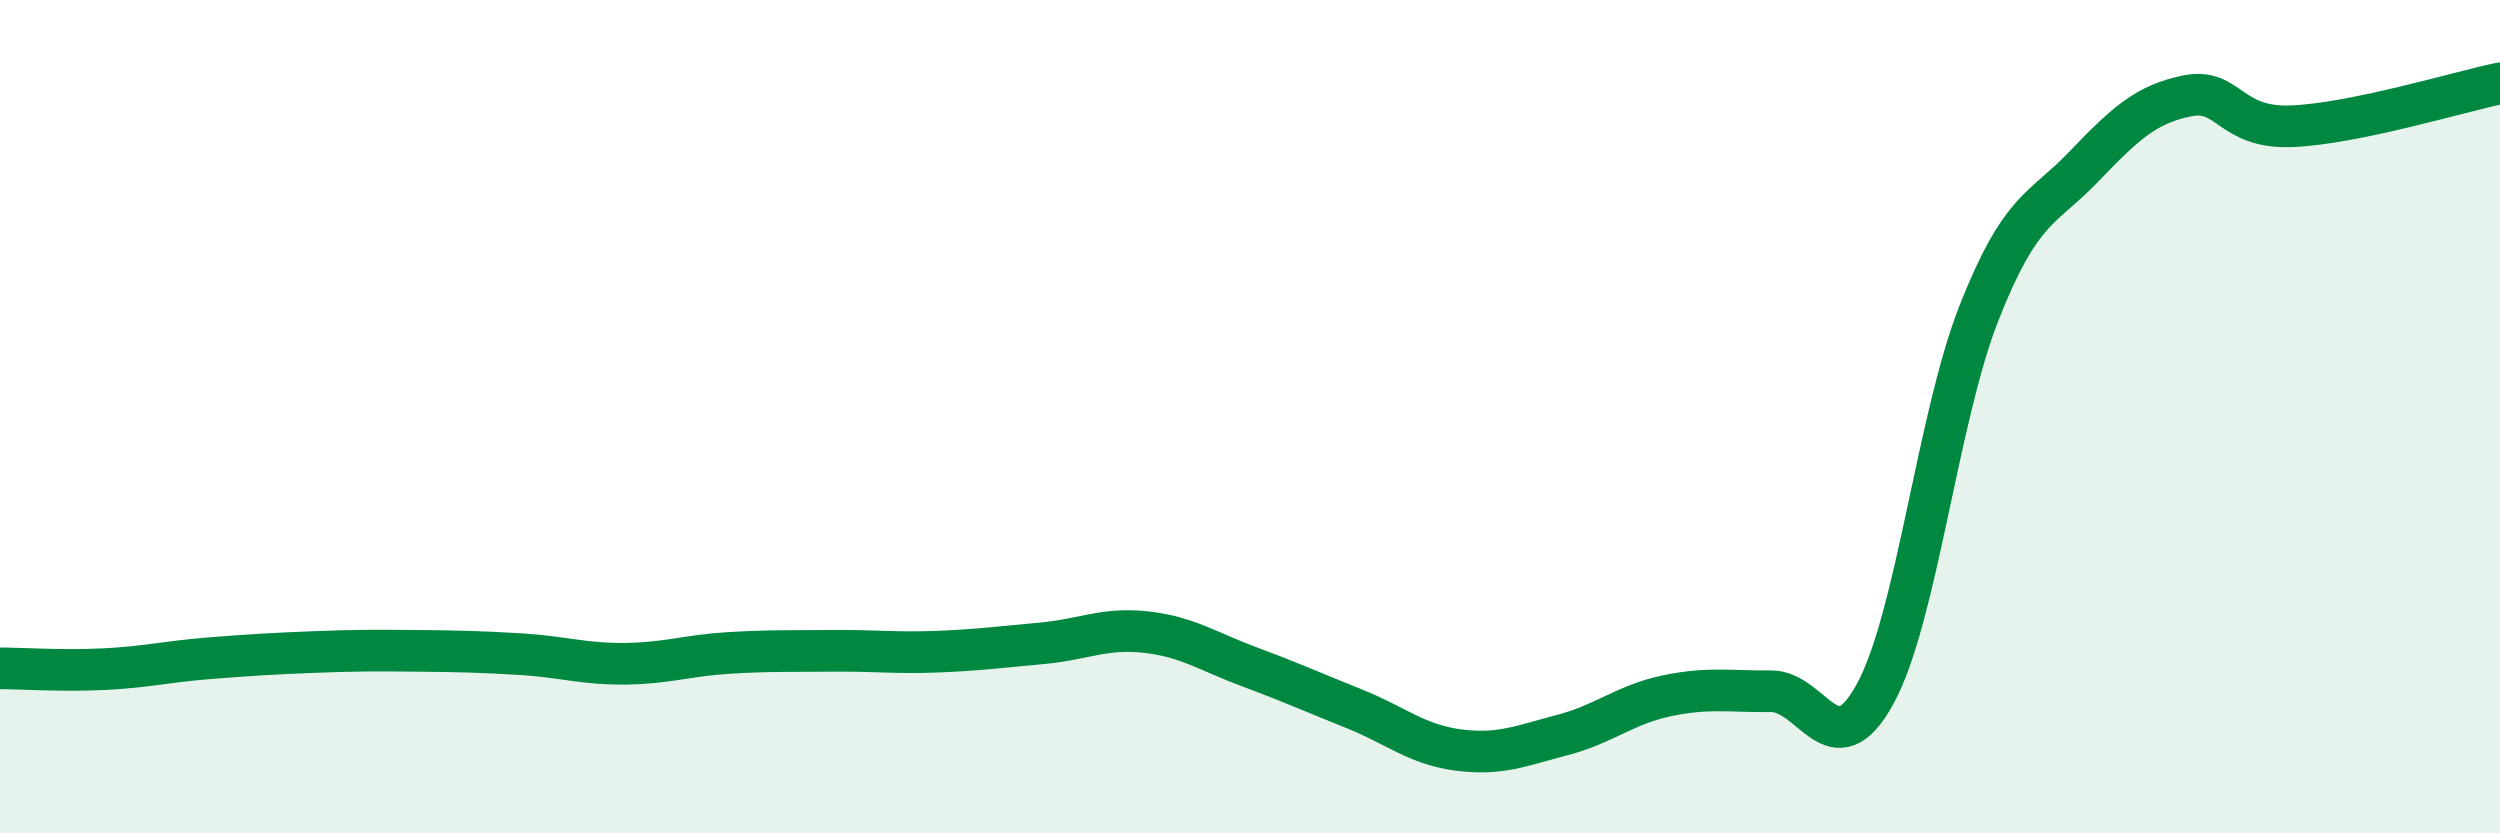
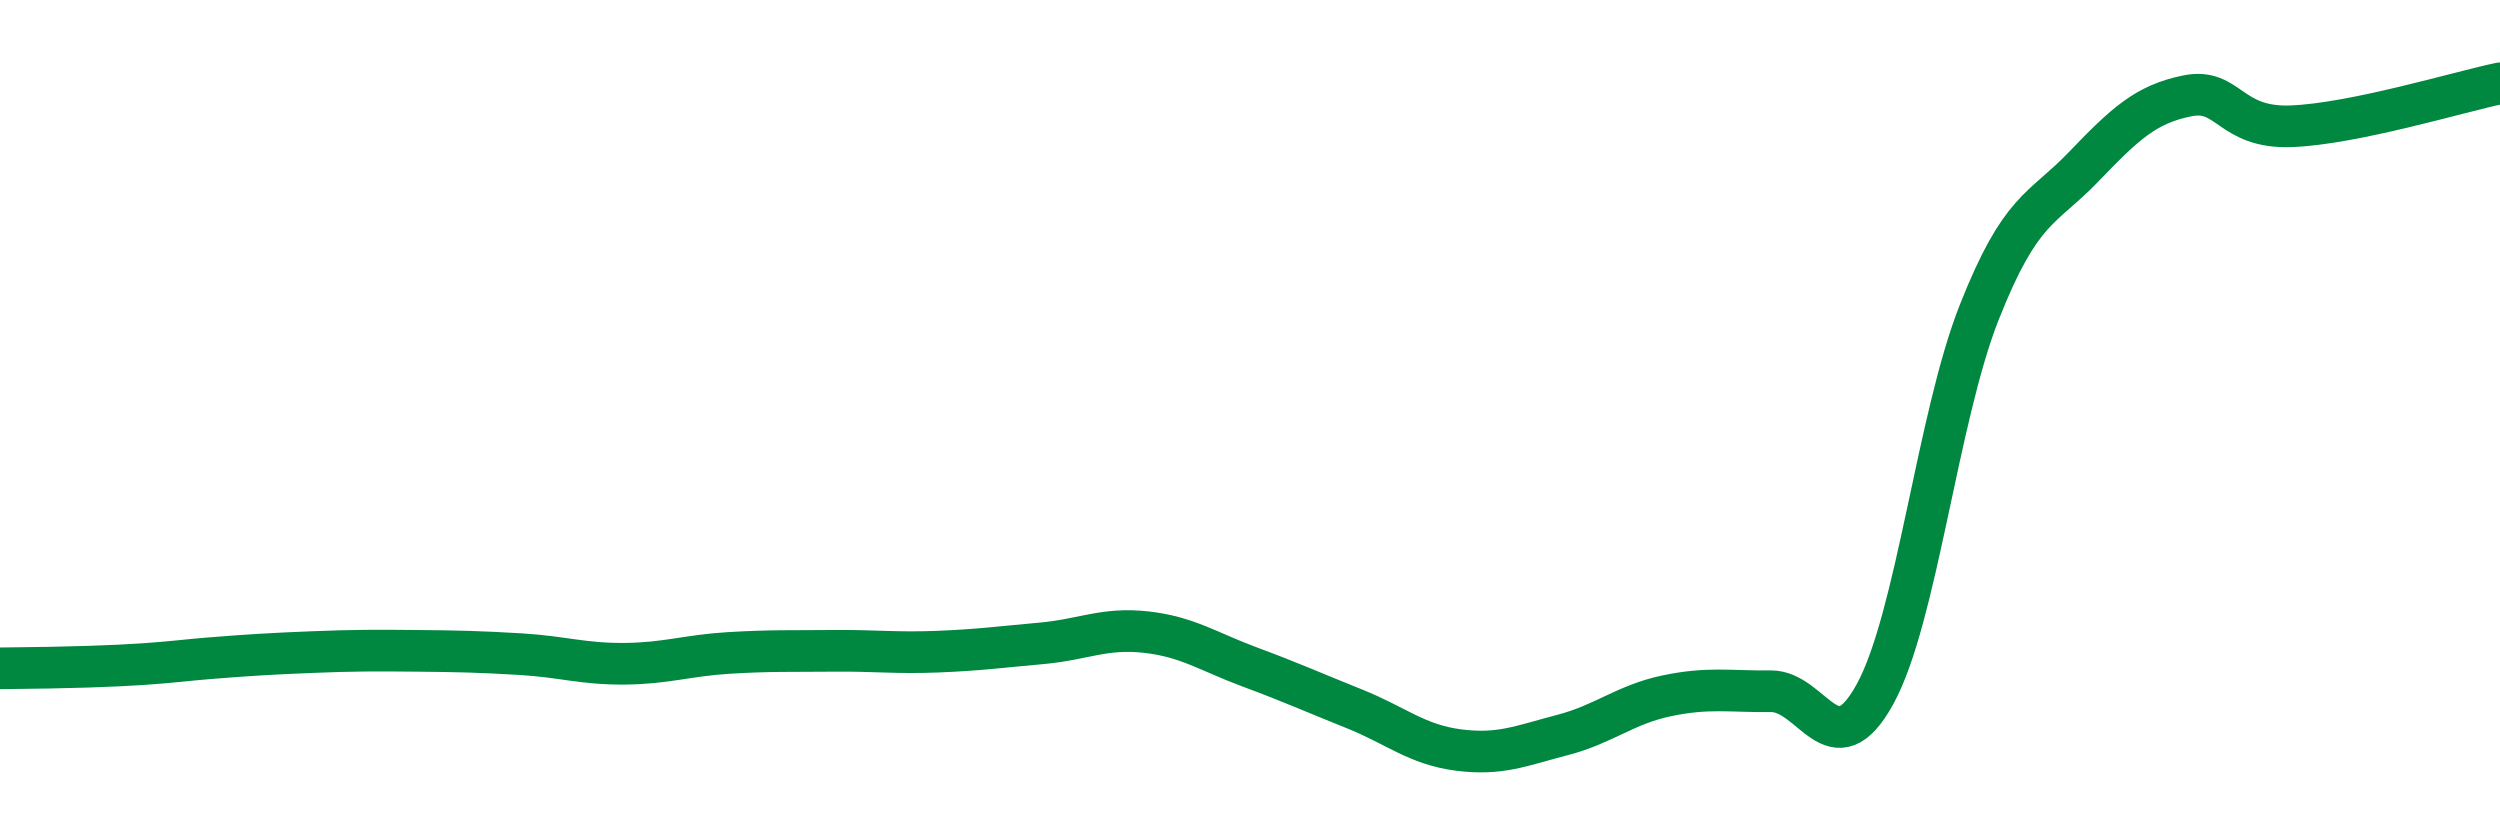
<svg xmlns="http://www.w3.org/2000/svg" width="60" height="20" viewBox="0 0 60 20">
-   <path d="M 0,16.04 C 0.5,16.04 1.5,16.11 2.5,16.06 C 3.5,16.01 4,15.88 5,15.8 C 6,15.72 6.5,15.69 7.5,15.65 C 8.5,15.61 9,15.61 10,15.62 C 11,15.63 11.5,15.64 12.5,15.7 C 13.5,15.76 14,15.94 15,15.93 C 16,15.92 16.5,15.73 17.5,15.67 C 18.5,15.61 19,15.63 20,15.62 C 21,15.61 21.5,15.68 22.5,15.64 C 23.5,15.6 24,15.53 25,15.44 C 26,15.35 26.5,15.06 27.5,15.17 C 28.5,15.28 29,15.64 30,16.01 C 31,16.38 31.5,16.61 32.5,17.01 C 33.5,17.41 34,17.87 35,18 C 36,18.13 36.5,17.9 37.5,17.64 C 38.5,17.38 39,16.91 40,16.7 C 41,16.49 41.5,16.6 42.5,16.59 C 43.5,16.58 44,18.48 45,16.66 C 46,14.84 46.5,10.03 47.5,7.5 C 48.5,4.97 49,5.05 50,4.01 C 51,2.97 51.5,2.5 52.5,2.3 C 53.5,2.1 53.5,3.09 55,3.03 C 56.5,2.97 59,2.21 60,2L60 20L0 20Z" fill="#008740" opacity="0.1" stroke-linecap="round" stroke-linejoin="round" />
-   <path d="M 0,16.04 C 0.5,16.04 1.5,16.11 2.5,16.06 C 3.5,16.01 4,15.88 5,15.8 C 6,15.72 6.5,15.69 7.5,15.65 C 8.5,15.61 9,15.61 10,15.62 C 11,15.63 11.5,15.64 12.5,15.7 C 13.5,15.76 14,15.94 15,15.93 C 16,15.92 16.5,15.73 17.5,15.67 C 18.5,15.61 19,15.63 20,15.62 C 21,15.61 21.5,15.68 22.5,15.64 C 23.5,15.6 24,15.53 25,15.44 C 26,15.35 26.5,15.06 27.5,15.17 C 28.5,15.28 29,15.64 30,16.01 C 31,16.38 31.5,16.61 32.5,17.01 C 33.5,17.41 34,17.87 35,18 C 36,18.13 36.5,17.9 37.5,17.64 C 38.5,17.38 39,16.91 40,16.7 C 41,16.49 41.5,16.6 42.5,16.59 C 43.5,16.58 44,18.48 45,16.66 C 46,14.84 46.5,10.03 47.5,7.5 C 48.5,4.97 49,5.05 50,4.01 C 51,2.97 51.5,2.5 52.5,2.3 C 53.5,2.1 53.5,3.09 55,3.03 C 56.5,2.97 59,2.21 60,2" stroke="#008740" stroke-width="1" fill="none" stroke-linecap="round" stroke-linejoin="round" />
+   <path d="M 0,16.04 C 3.5,16.01 4,15.88 5,15.8 C 6,15.72 6.5,15.69 7.5,15.65 C 8.5,15.61 9,15.61 10,15.62 C 11,15.63 11.5,15.64 12.5,15.7 C 13.5,15.76 14,15.94 15,15.93 C 16,15.92 16.5,15.73 17.5,15.67 C 18.5,15.61 19,15.63 20,15.62 C 21,15.61 21.5,15.68 22.5,15.64 C 23.5,15.6 24,15.53 25,15.44 C 26,15.35 26.5,15.06 27.5,15.17 C 28.5,15.28 29,15.64 30,16.01 C 31,16.38 31.5,16.61 32.5,17.01 C 33.5,17.41 34,17.87 35,18 C 36,18.13 36.5,17.9 37.5,17.64 C 38.5,17.38 39,16.91 40,16.7 C 41,16.49 41.5,16.6 42.5,16.59 C 43.5,16.58 44,18.48 45,16.66 C 46,14.84 46.5,10.03 47.5,7.5 C 48.5,4.97 49,5.05 50,4.01 C 51,2.97 51.5,2.5 52.5,2.3 C 53.5,2.1 53.5,3.09 55,3.03 C 56.5,2.97 59,2.21 60,2" stroke="#008740" stroke-width="1" fill="none" stroke-linecap="round" stroke-linejoin="round" />
</svg>